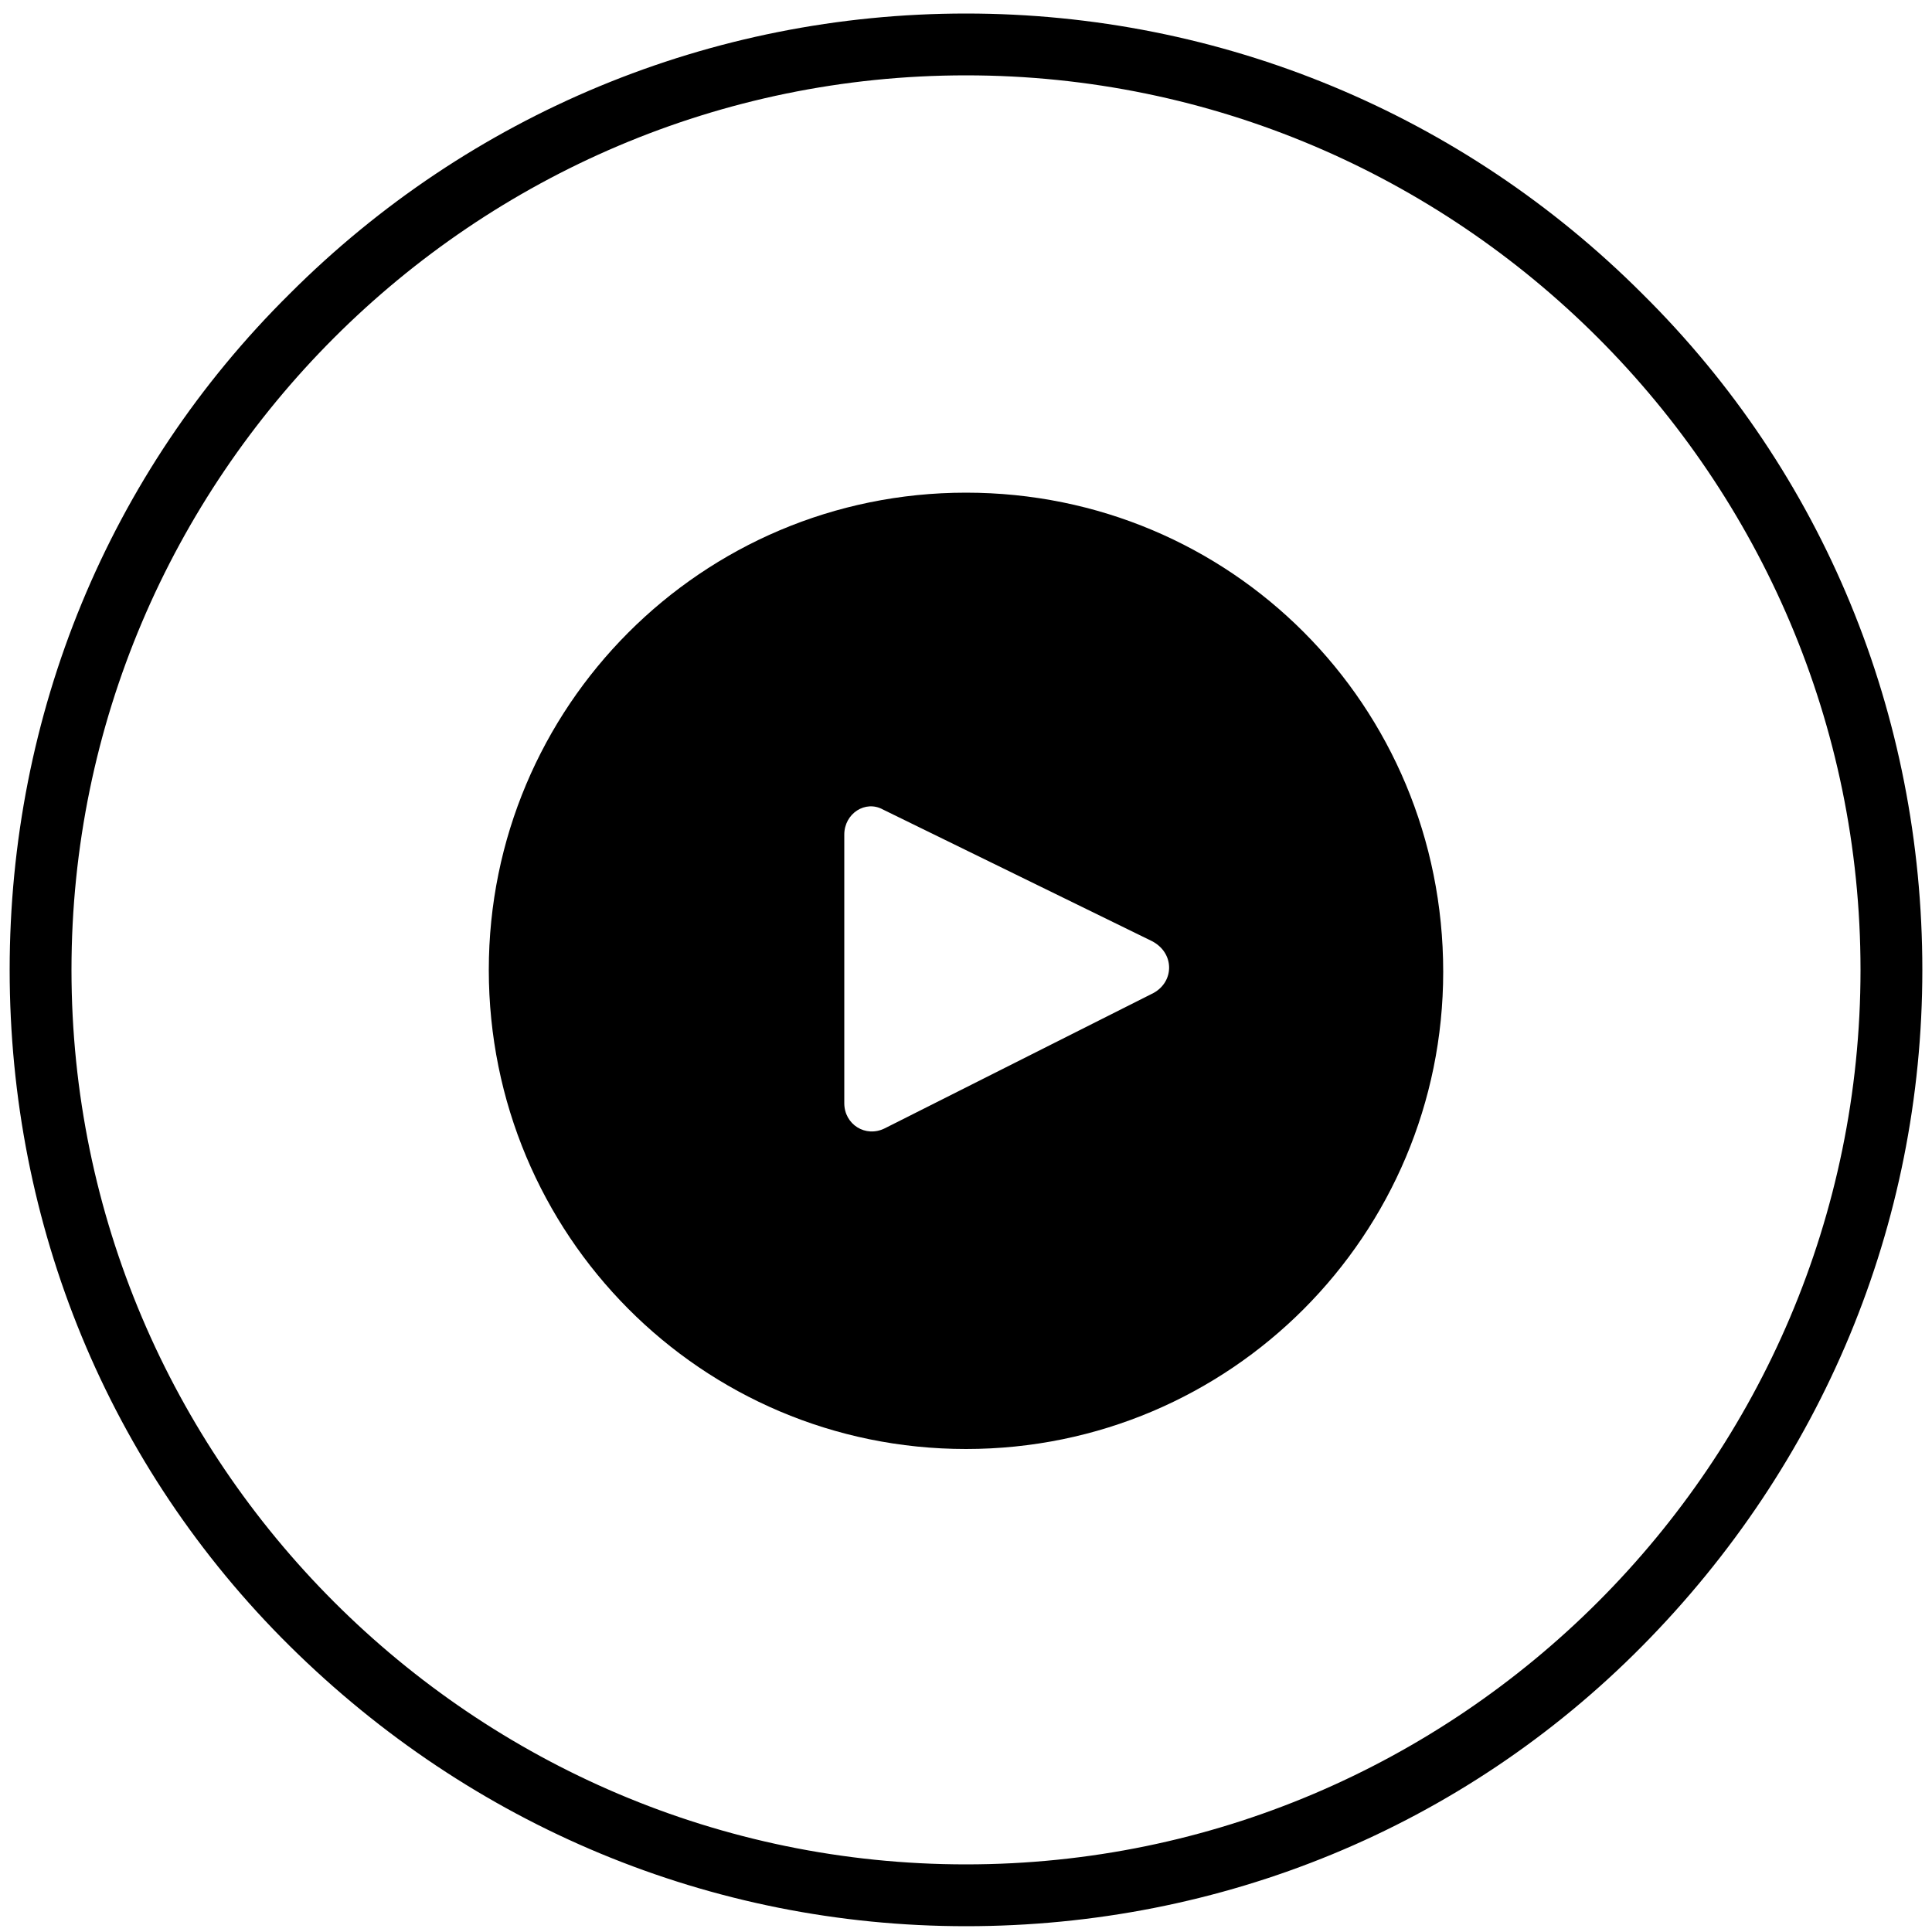
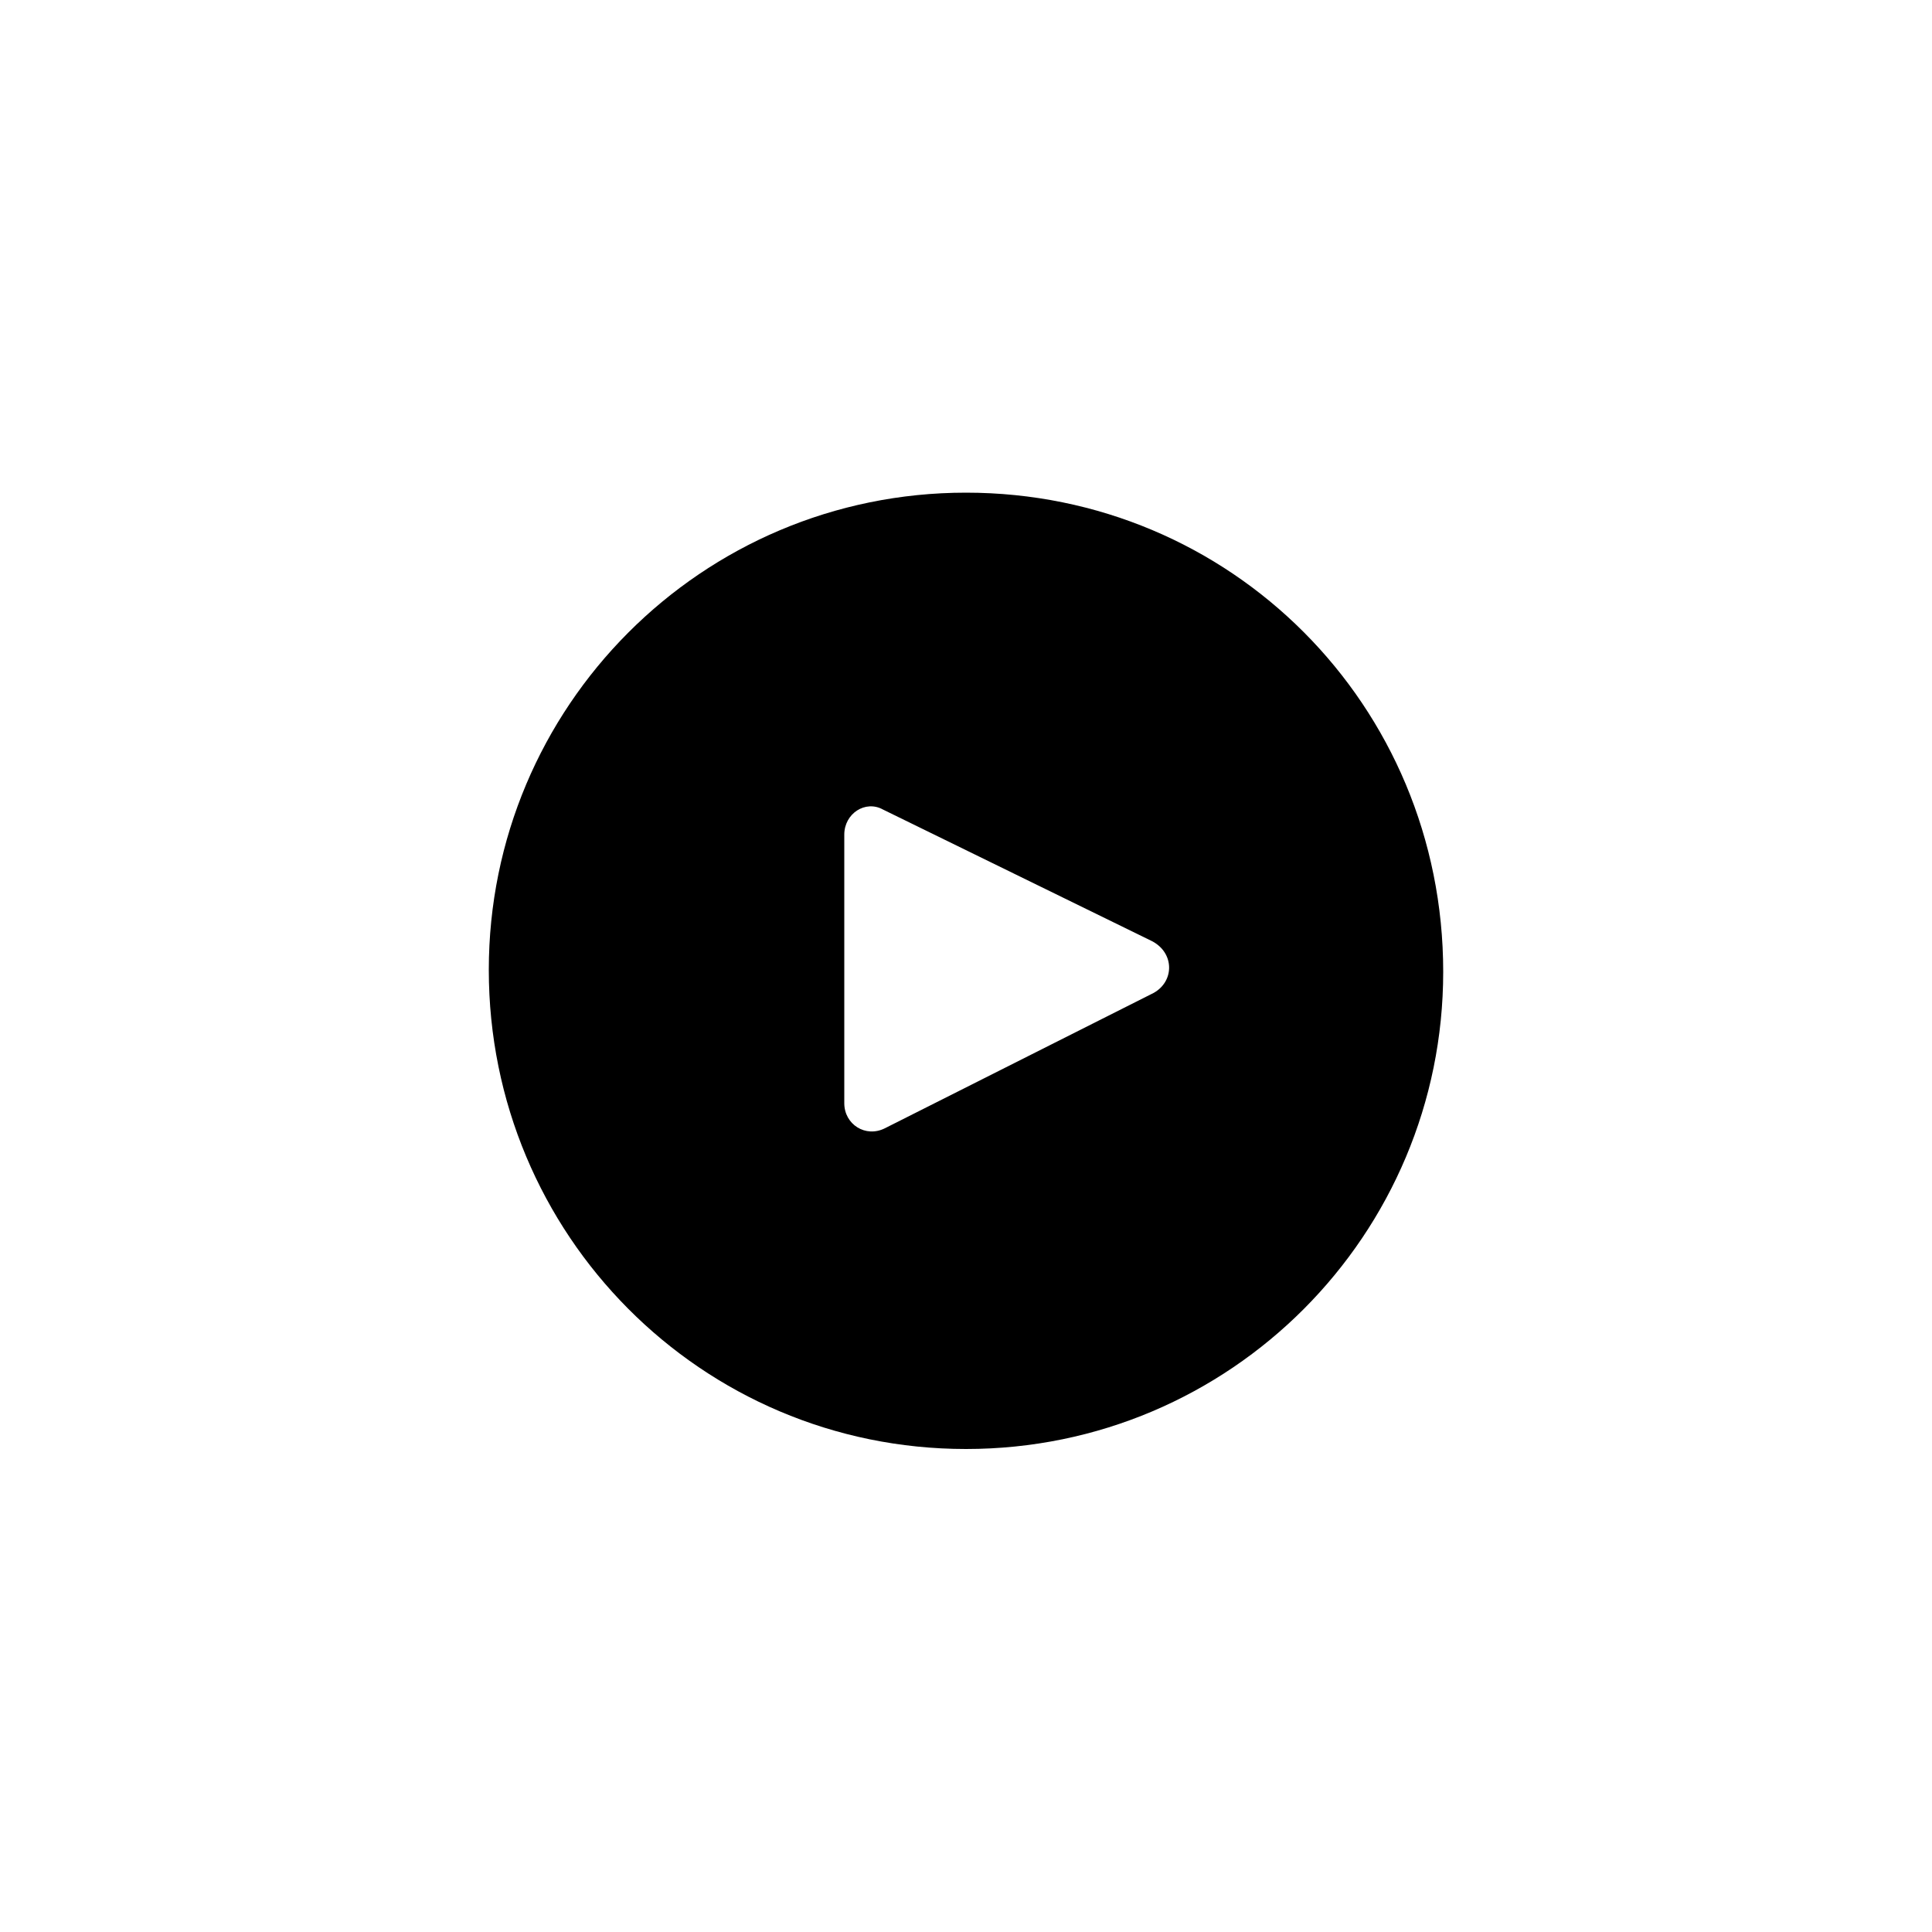
<svg xmlns="http://www.w3.org/2000/svg" x="0px" y="0px" viewBox="0 0 100 100" style="enable-background:new 0 0 100 100;" xml:space="preserve">
  <g>
    <path d="M50,25.5c-13.7,0-24.7,11.1-24.7,24.7C25.3,63.9,36.3,75,50,75s24.7-11.1,24.7-24.7C74.7,36.5,63.7,25.5,50,25.5z   M59.7,51.4L59.7,51.4l-13.9,7c-1,0.5-2.1-0.2-2.1-1.3l0-13.9c0-1.1,1.1-1.8,2-1.3l13.9,6.8C60.8,49.3,60.8,50.8,59.7,51.4z" />
-     <path d="M85,15.2C75.7,5.9,63.2,0.7,50,0.7S24.3,5.9,15,15.2C5.6,24.5,0.5,37,0.5,50.2s5.1,25.7,14.5,35s21.8,14.5,35,14.5  c13.2,0,25.7-5.1,35-14.5s14.5-21.8,14.5-35S94.4,24.5,85,15.2z M50,96.5c-25.5,0-46.3-20.8-46.3-46.3S24.5,3.9,50,3.9  c25.5,0,46.3,20.8,46.3,46.3S75.5,96.5,50,96.5z" />
  </g>
</svg>